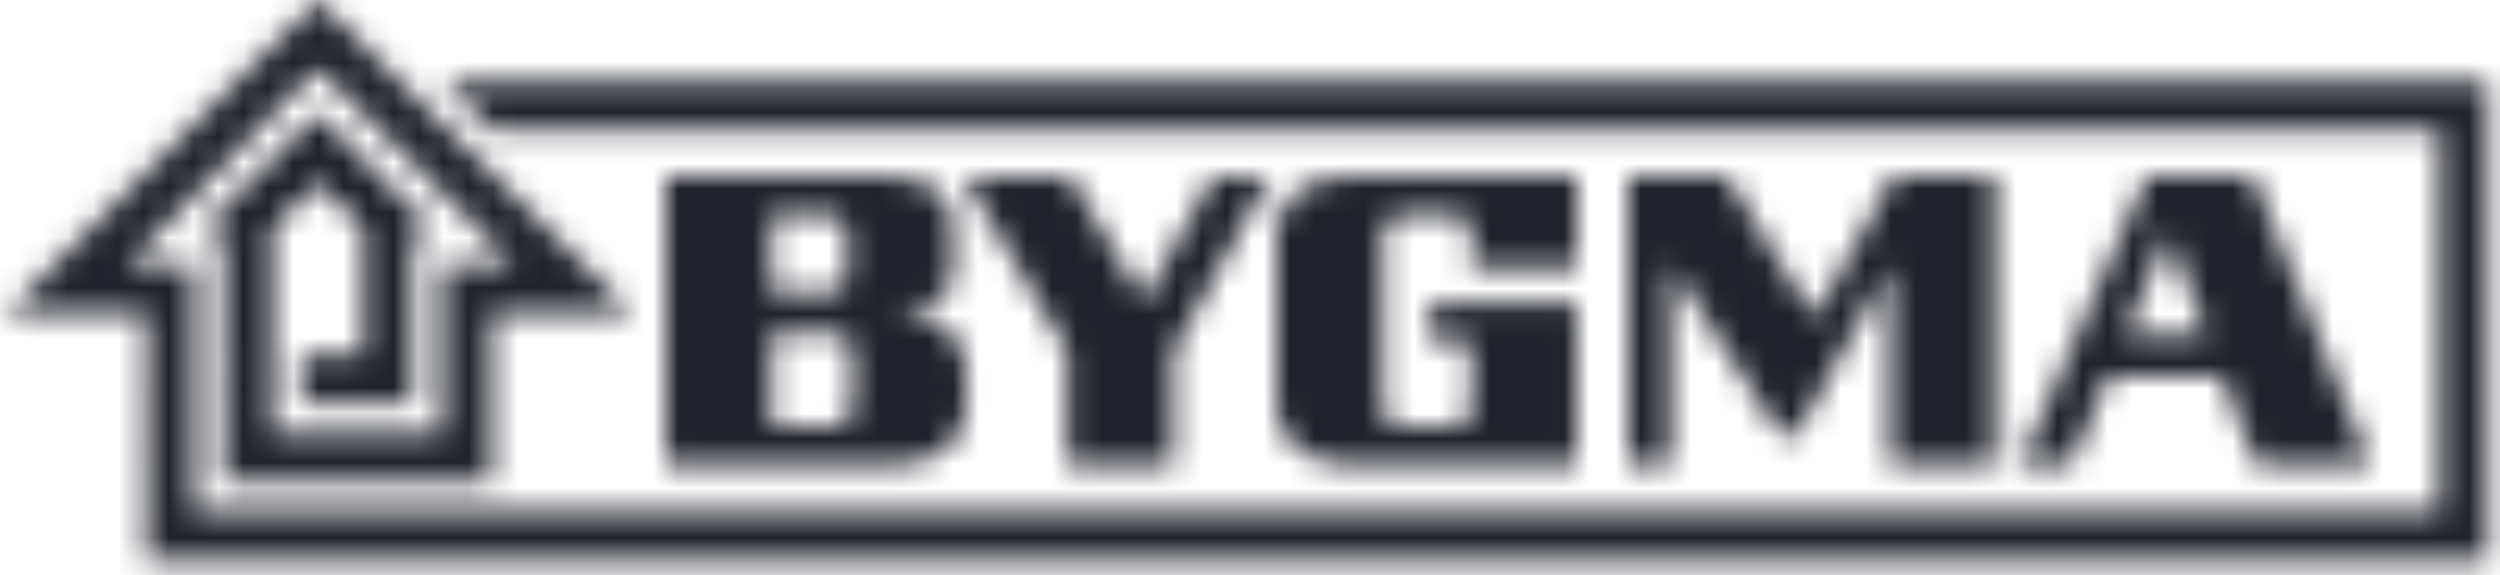
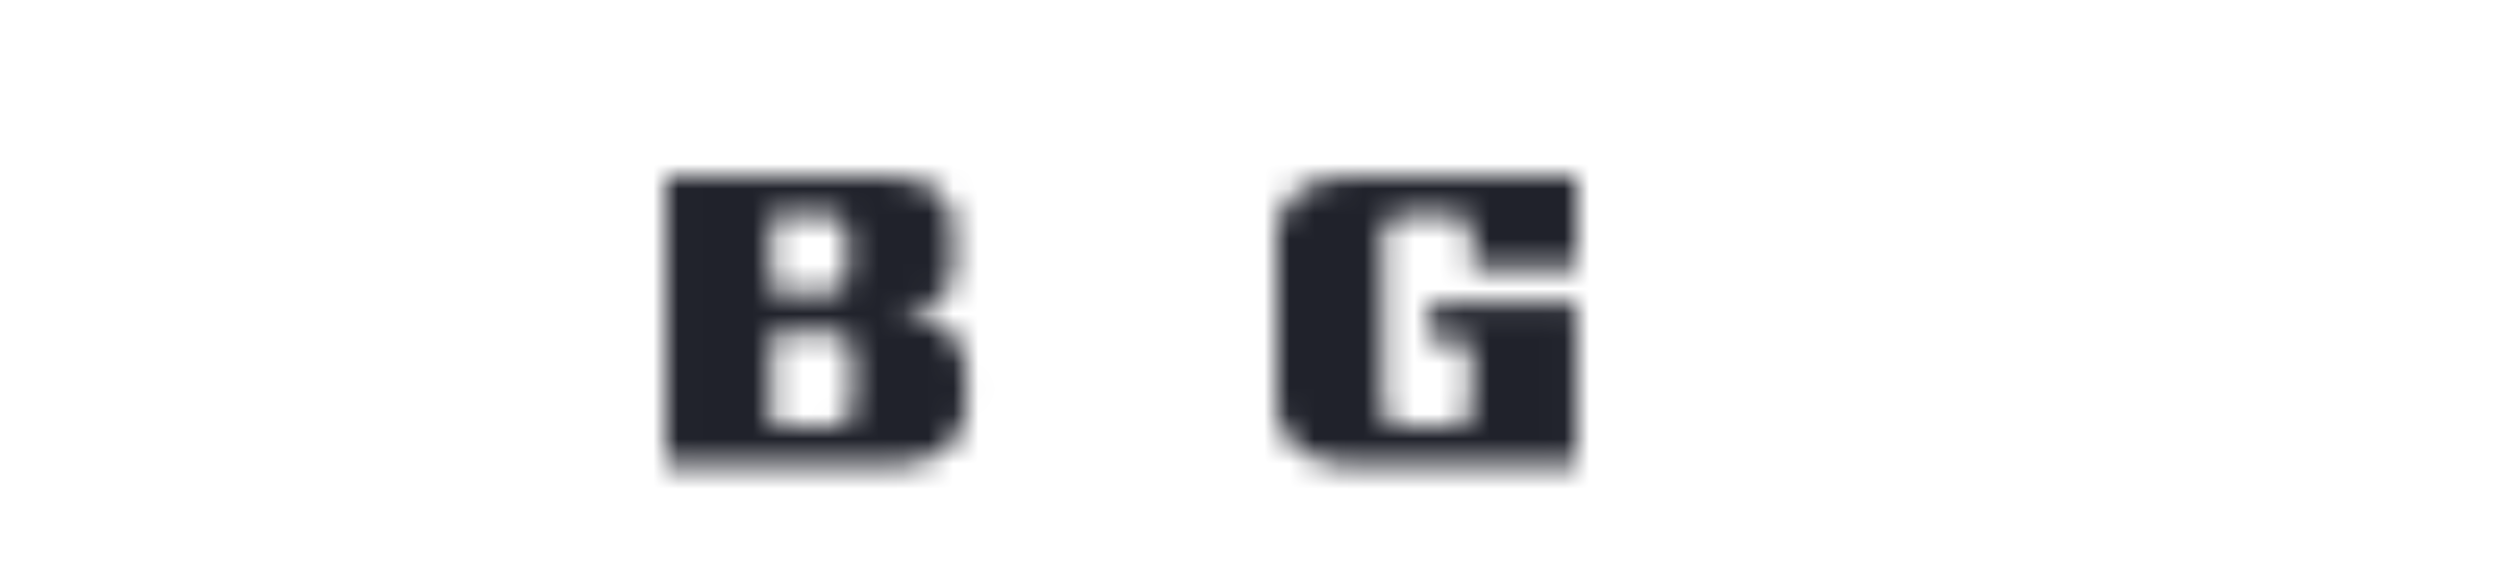
<svg xmlns="http://www.w3.org/2000/svg" height="23" viewBox="0 0 100 23" width="100">
  <mask id="a" fill="#fff">
    <path d="m0 12.555h5.632l-.011 9.845h93.647v-19.143h-81.767l1.937 1.939h77.905v15.258h-89.826l0-9.857h-2.679l7.631-7.872 7.85 7.872h-2.869v6.711h-6.809v-8.162l1.828-1.848 1.826 1.848v5.033h-2.472v1.962h4.428v-6.844h.917l-4.699-4.762-4.739 4.762h.962l.004 9.958 10.718.012v-6.71h5.654l-12.599-12.555z" fill="#fff" fill-rule="evenodd" />
  </mask>
  <mask id="b" fill="#fff">
    <path d="m7.469 7.076v2.23c0 .106-.123.696-.756.696h-2.482v-3.755h2.374c.927 0 .864.78.864.829zm-3.238-5.513h2.29c.716 0 .742.604.742.689v1.732c0 .04-.036.675-.761.675h-2.271zm4.745 3.824c.407.005 2.502-.043 2.502-1.493v-2.047c0-.562-.431-1.847-2.57-1.847h-8.908v11.546h8.908c3.094 0 3.1-2.21 3.1-2.21v-1.504c0-2.242-2.58-2.43-3.032-2.445z" fill="#fff" fill-rule="evenodd" />
  </mask>
  <mask id="c" fill="#fff">
    <path d="m0 0h4.246l2.928 4.98 2.776-4.98h2.252l-3.849 6.977-0 4.549h-4.229v-4.55z" fill="#fff" fill-rule="evenodd" />
  </mask>
  <mask id="d" fill="#fff">
    <path d="m7.8 3.686h4.205v-3.686h-8.881c-3.074 0-3.124 2.173-3.124 2.173v7.157s.102 2.218 3.124 2.218h8.872v-6.495h-5.857v1.537h1.645v2.839c0 .242-.137.584-.716.584h-2.056c-.435 0-.764-.276-.764-.566v-7.238c0-.289.237-.676.764-.676 0 0 1.844-.003 2.042-.003.264 0 .746.126.746.679z" fill="#fff" fill-rule="evenodd" />
  </mask>
  <mask id="e" fill="#fff">
-     <path d="m4.219 6.322 1.7-4.048 1.537 4.048zm5.079-6.322h-4.233l-5.066 11.55h2.018l1.513-3.533h4.559l1.351 3.533h4.583z" fill="#fff" fill-rule="evenodd" />
-   </mask>
+     </mask>
  <mask id="f" fill="#fff">
    <path d="m0 0h3.937l3.503 5.676 3.166-5.676h4.065v11.55h-4.204v-7.939l-3.728 6.702h-.684l-4.372-6.812v8.05h-1.684z" fill="#fff" fill-rule="evenodd" />
  </mask>
  <g fill="#20222b" fill-rule="evenodd">
-     <path d="m-3.809-3.809h106.886v30.018h-106.886z" mask="url(#a)" transform="translate(.241)" />
    <path d="m-3.809-3.809h19.626v19.164h-19.626z" mask="url(#b)" transform="translate(26.635 7.053)" />
-     <path d="m-3.809-3.809h19.82v19.145h-19.82z" mask="url(#c)" transform="translate(38.573 7.076)" />
    <path d="m-3.809-3.809h19.623v19.166h-19.623z" mask="url(#d)" transform="translate(51.071 7.05)" />
-     <path d="m-3.809-3.809h21.642v19.168h-21.642z" mask="url(#e)" transform="translate(80.807 7.053)" />
-     <path d="m-3.809-3.809h22.29v19.168h-22.29z" mask="url(#f)" transform="translate(65.129 7.051)" />
+     <path d="m-3.809-3.809h21.642h-21.642z" mask="url(#e)" transform="translate(80.807 7.053)" />
  </g>
</svg>